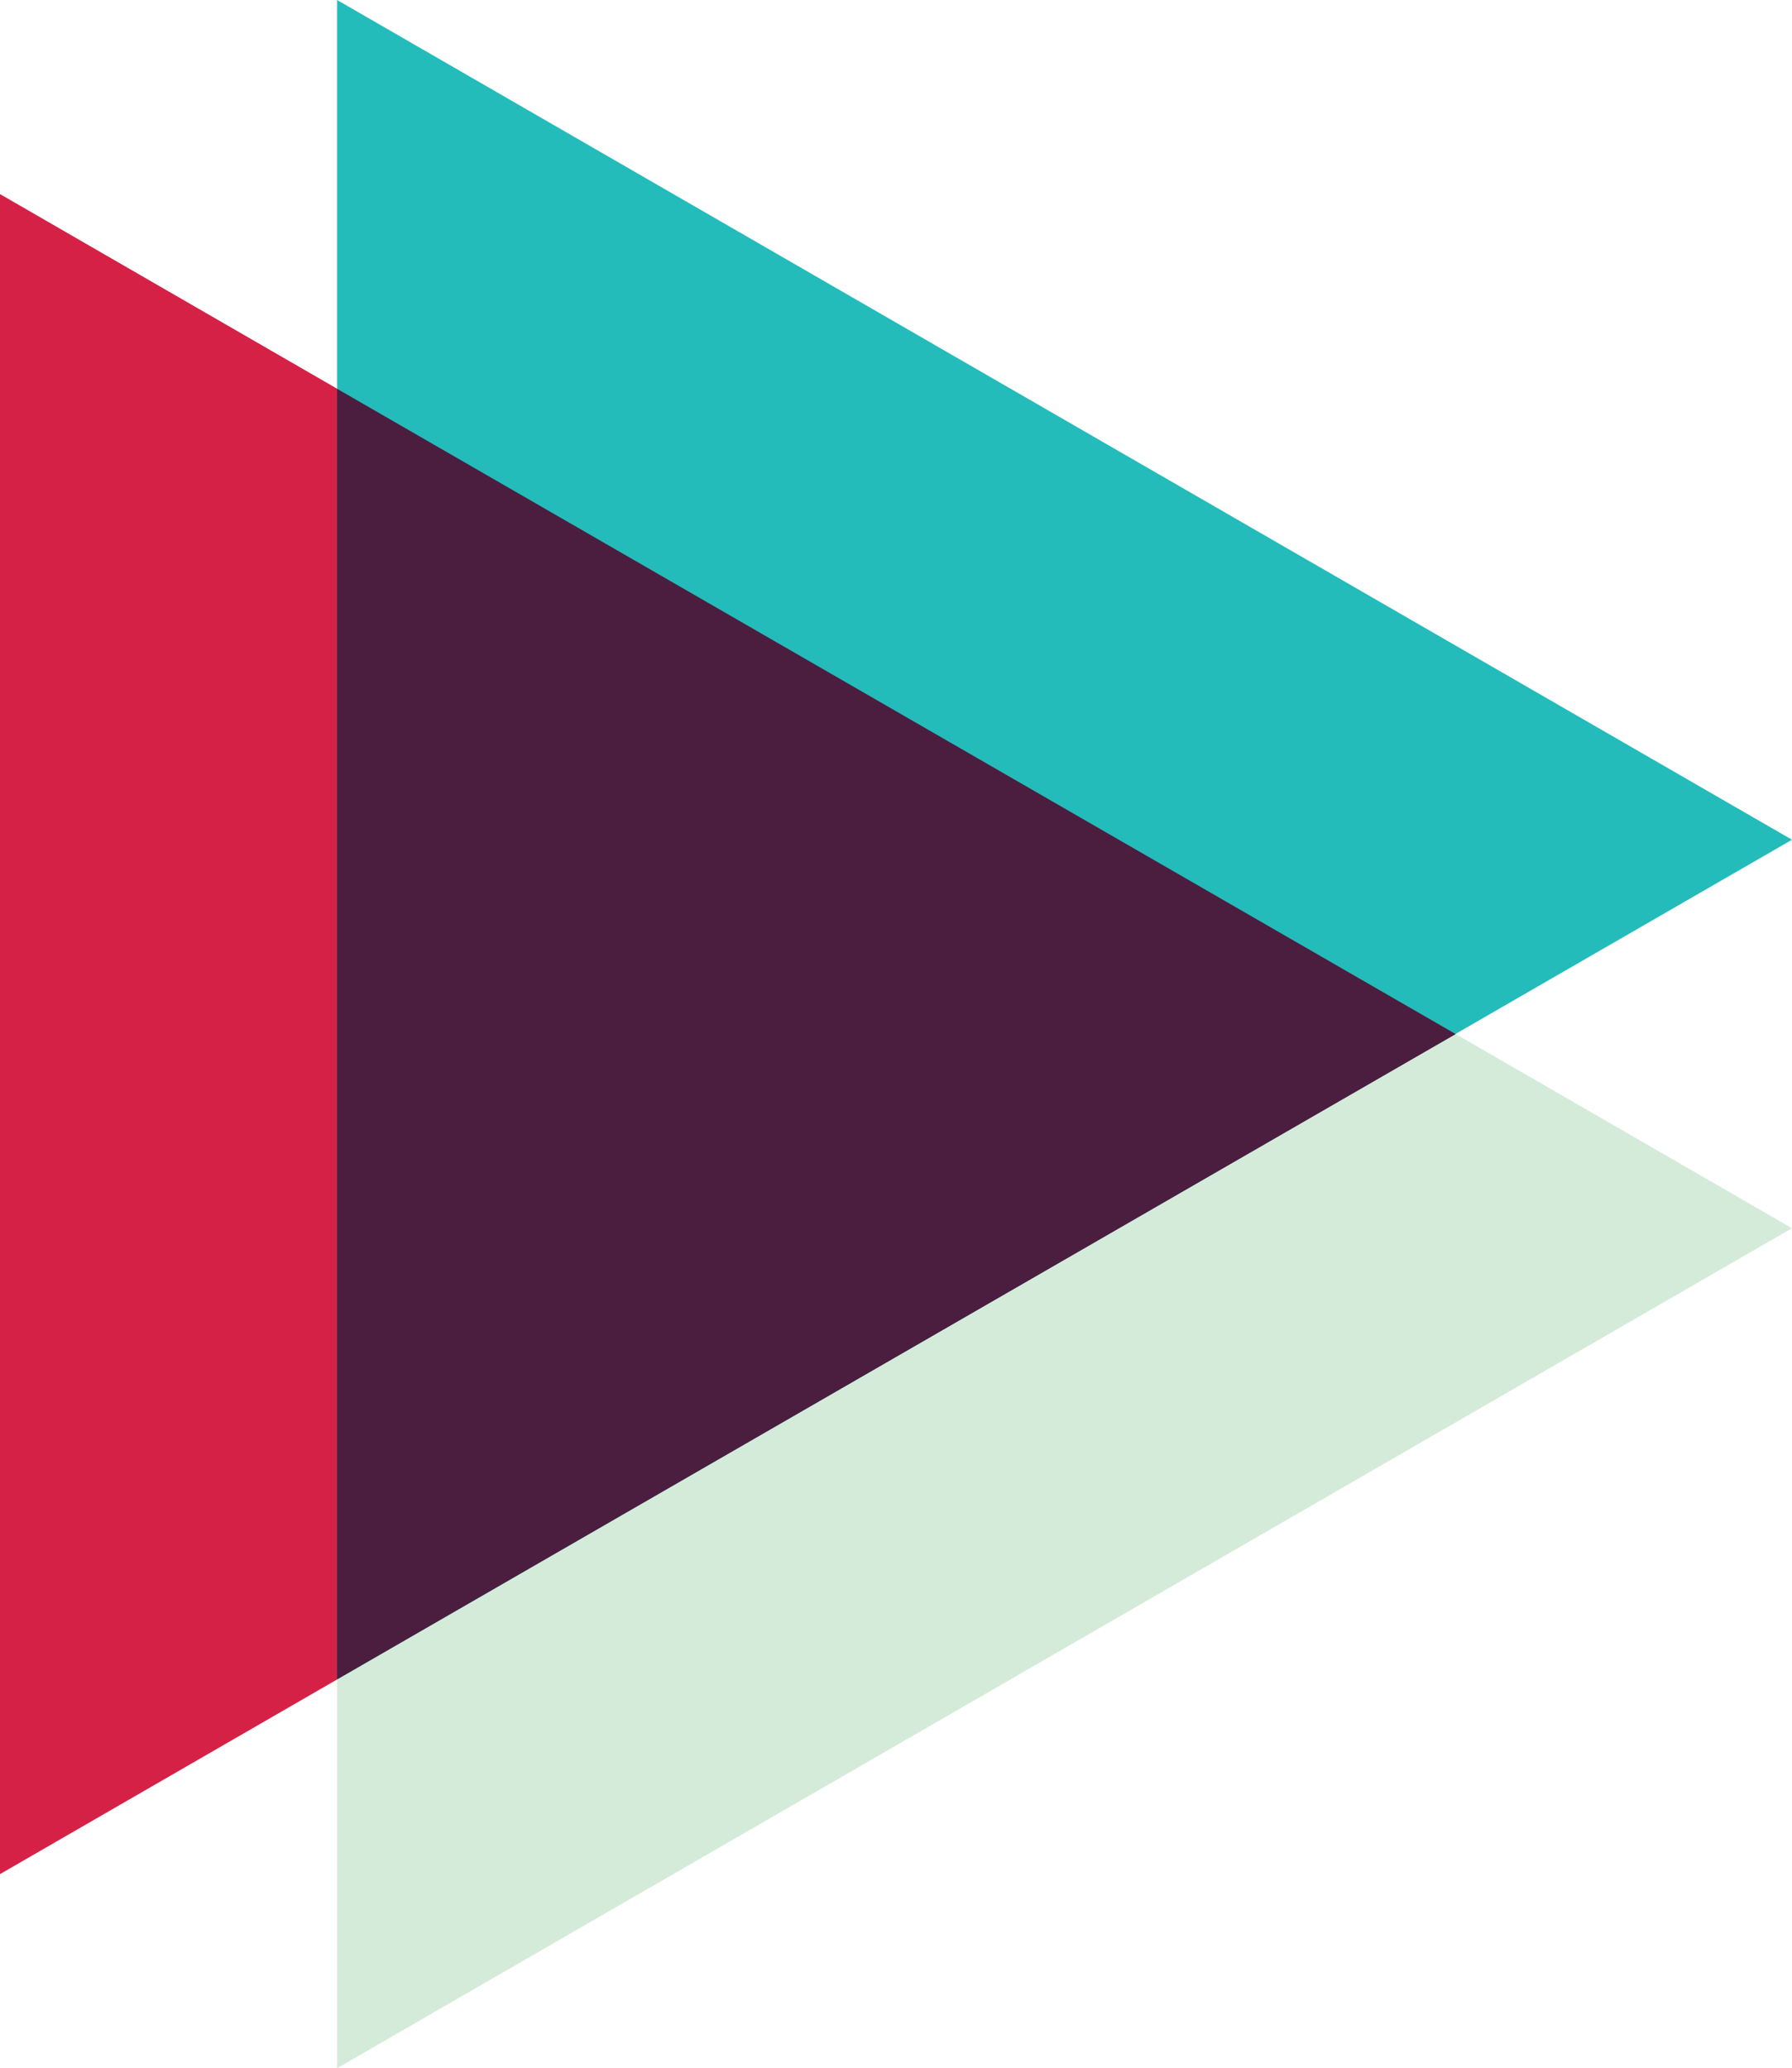
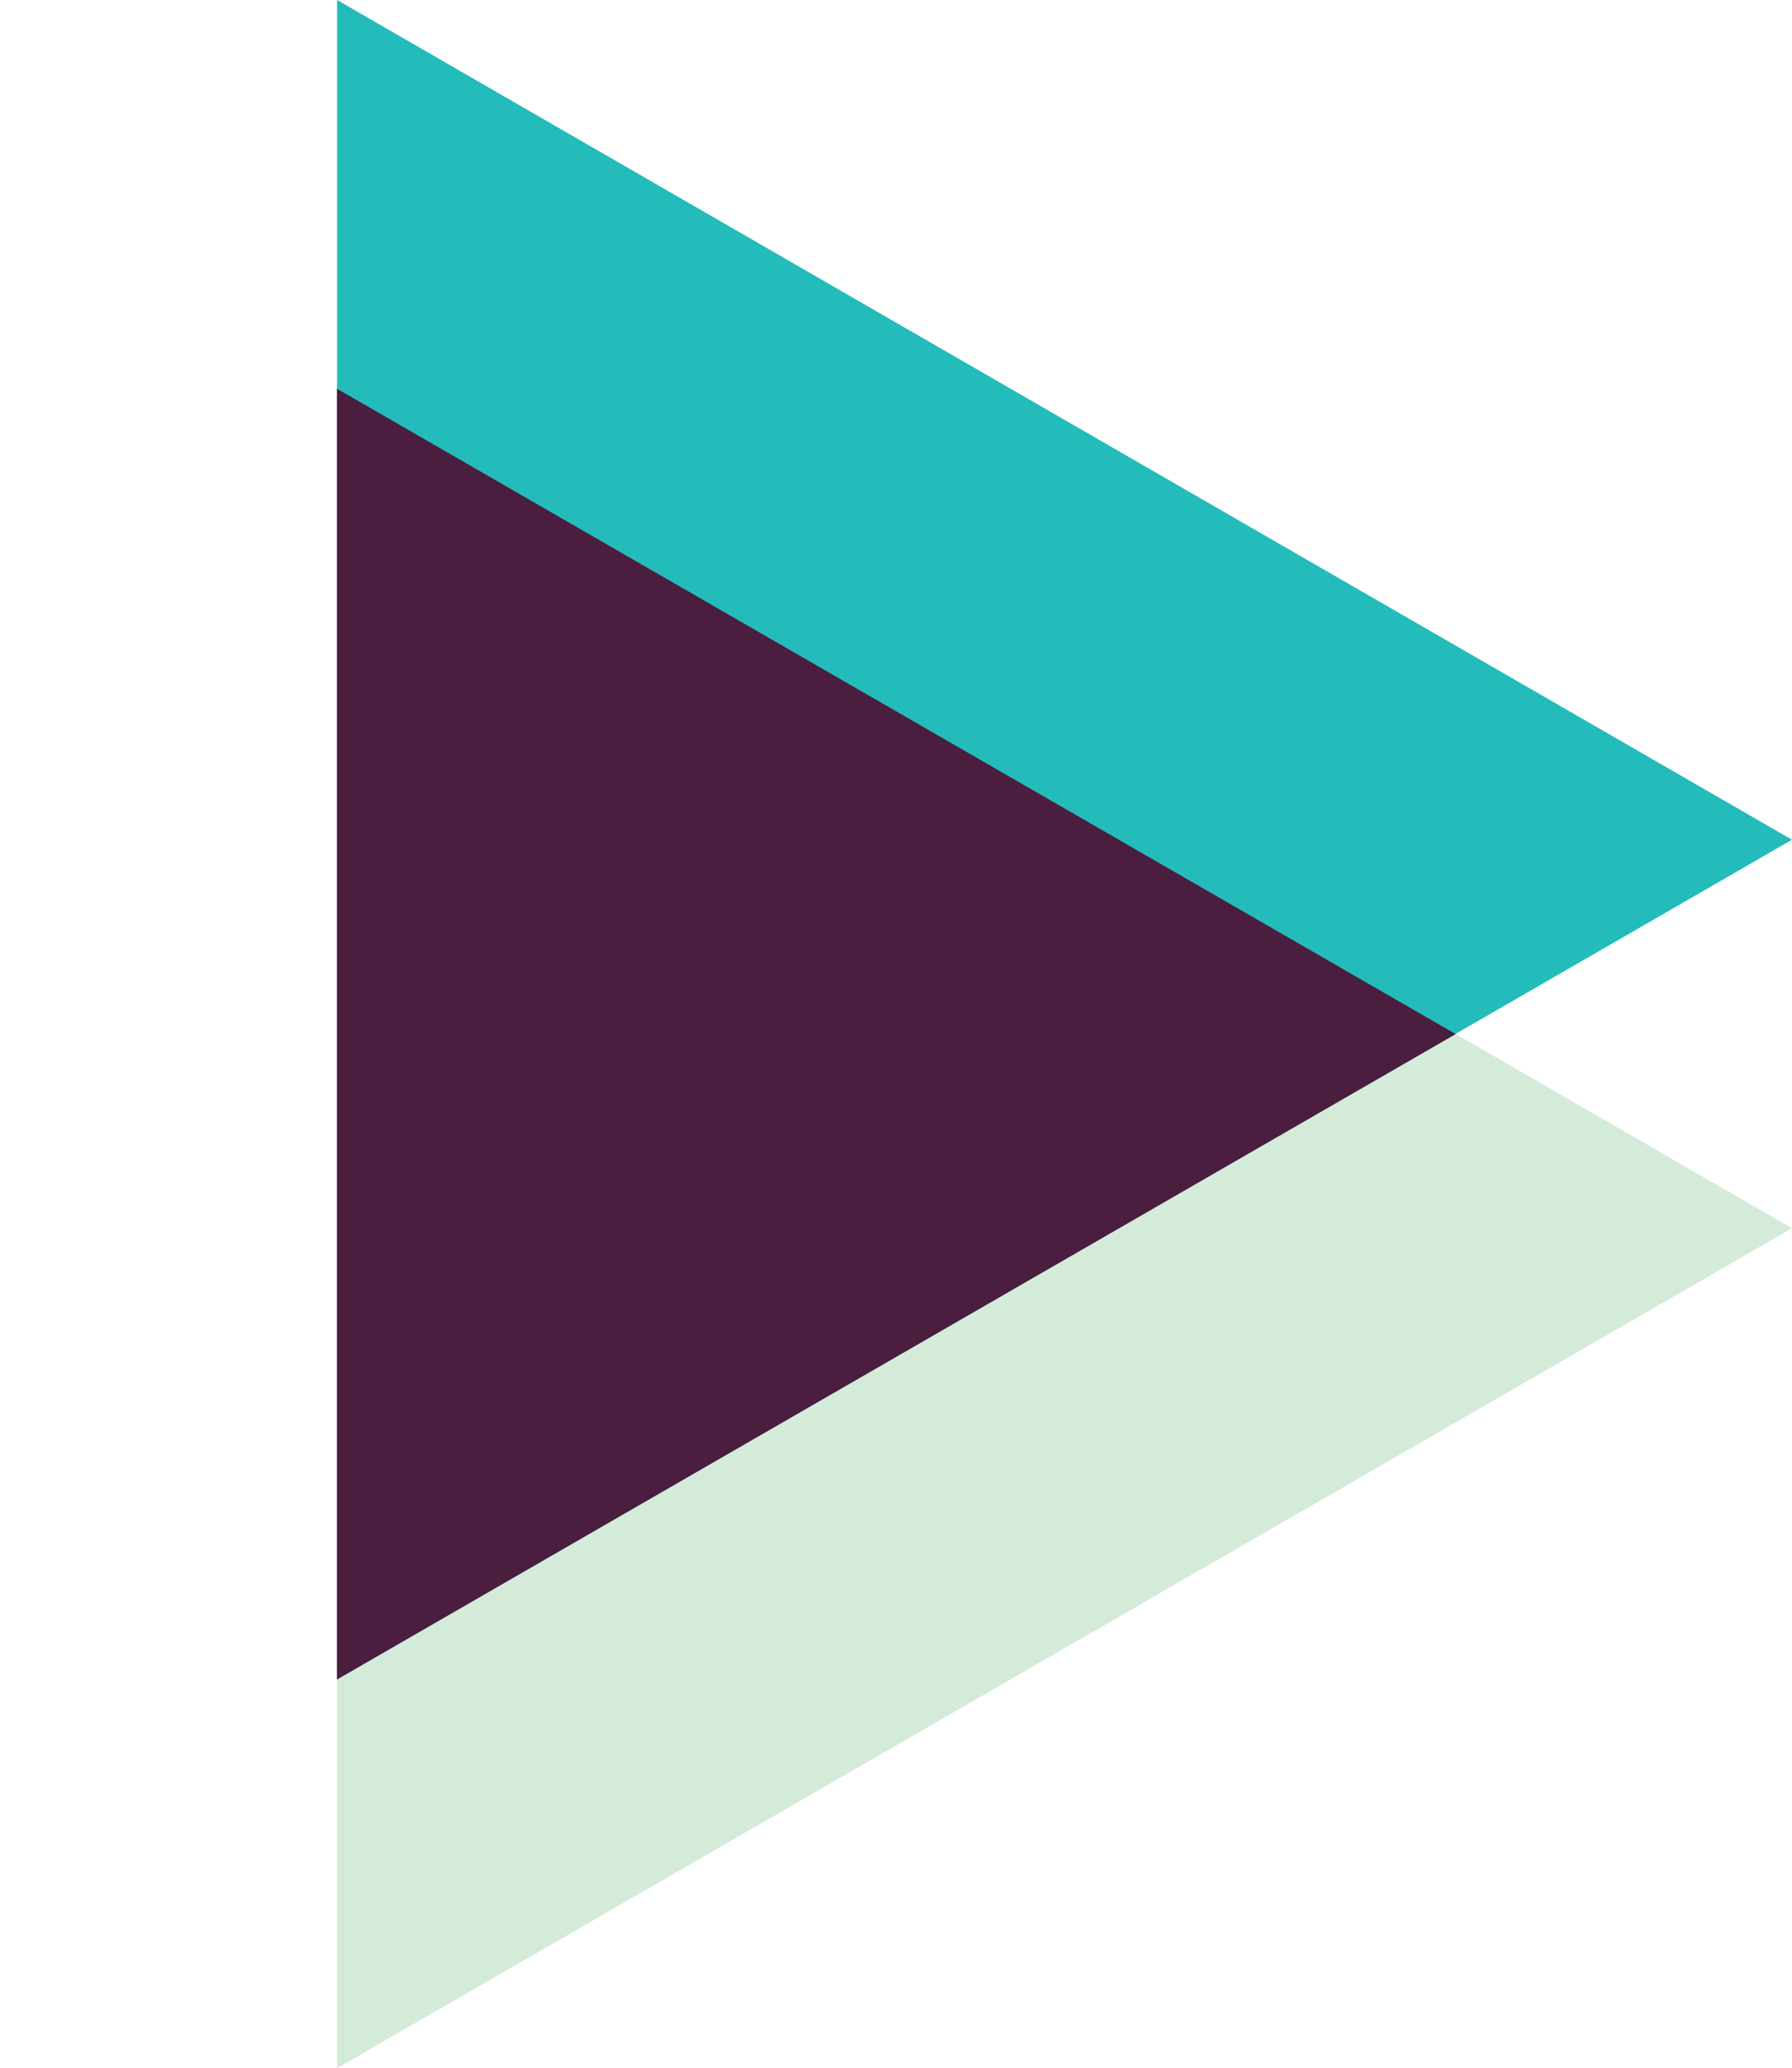
<svg xmlns="http://www.w3.org/2000/svg" viewBox="0 0 294.07 339.39">
  <defs>
    <style>.cls-1{fill:#d62147;}.cls-2{fill:#d5ebda;}.cls-3{fill:#23bcba;}.cls-4{fill:#4b1d3f;}</style>
  </defs>
  <title>logo</title>
  <g id="left_triangle" data-name="left triangle">
-     <polygon class="cls-1" points="238.75 169.69 0 31.85 0 307.54 238.75 169.69" />
-   </g>
+     </g>
  <g id="bottom_triangle" data-name="bottom triangle">
    <polygon class="cls-2" points="294.07 201.55 55.32 63.7 55.32 339.39 294.07 201.55" />
  </g>
  <g id="top_triangle" data-name="top triangle">
    <polygon class="cls-3" points="294.07 137.8 55.32 0 55.32 275.6 294.07 137.8" />
  </g>
  <g id="inner_triangle" data-name="inner triangle">
    <polygon class="cls-4" points="238.88 169.69 55.3 63.79 55.3 275.6 238.88 169.69" />
  </g>
</svg>